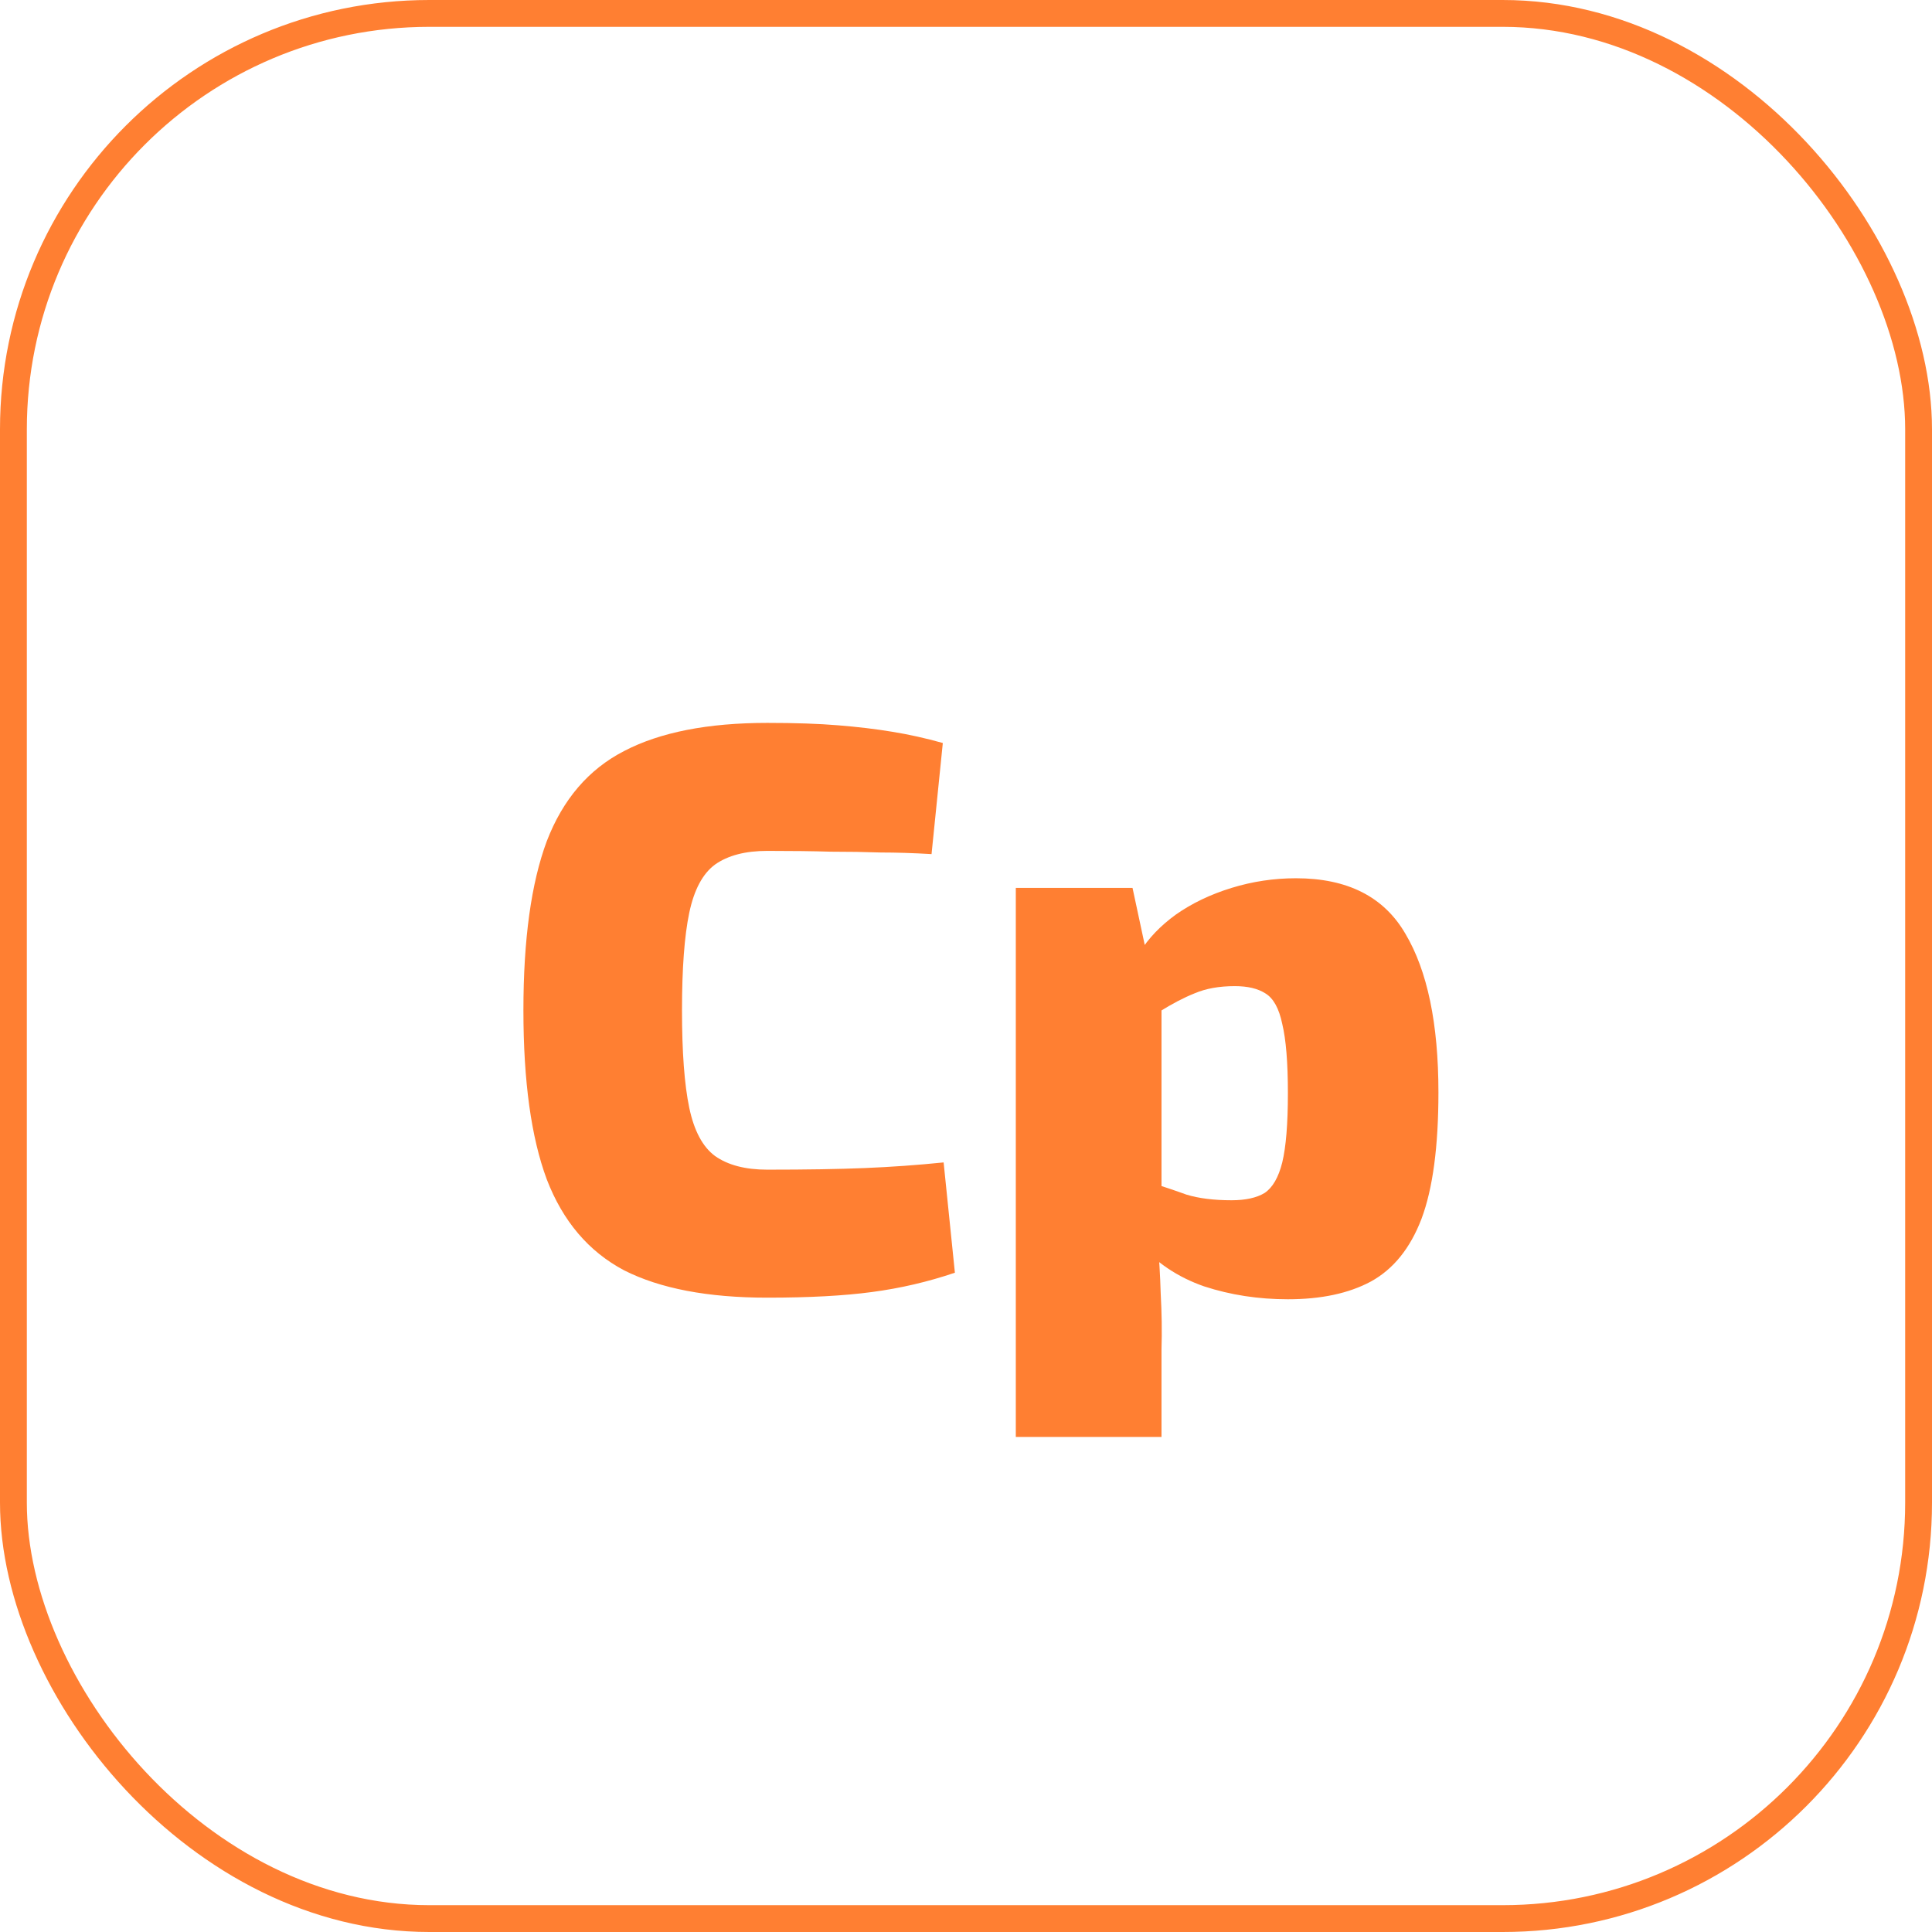
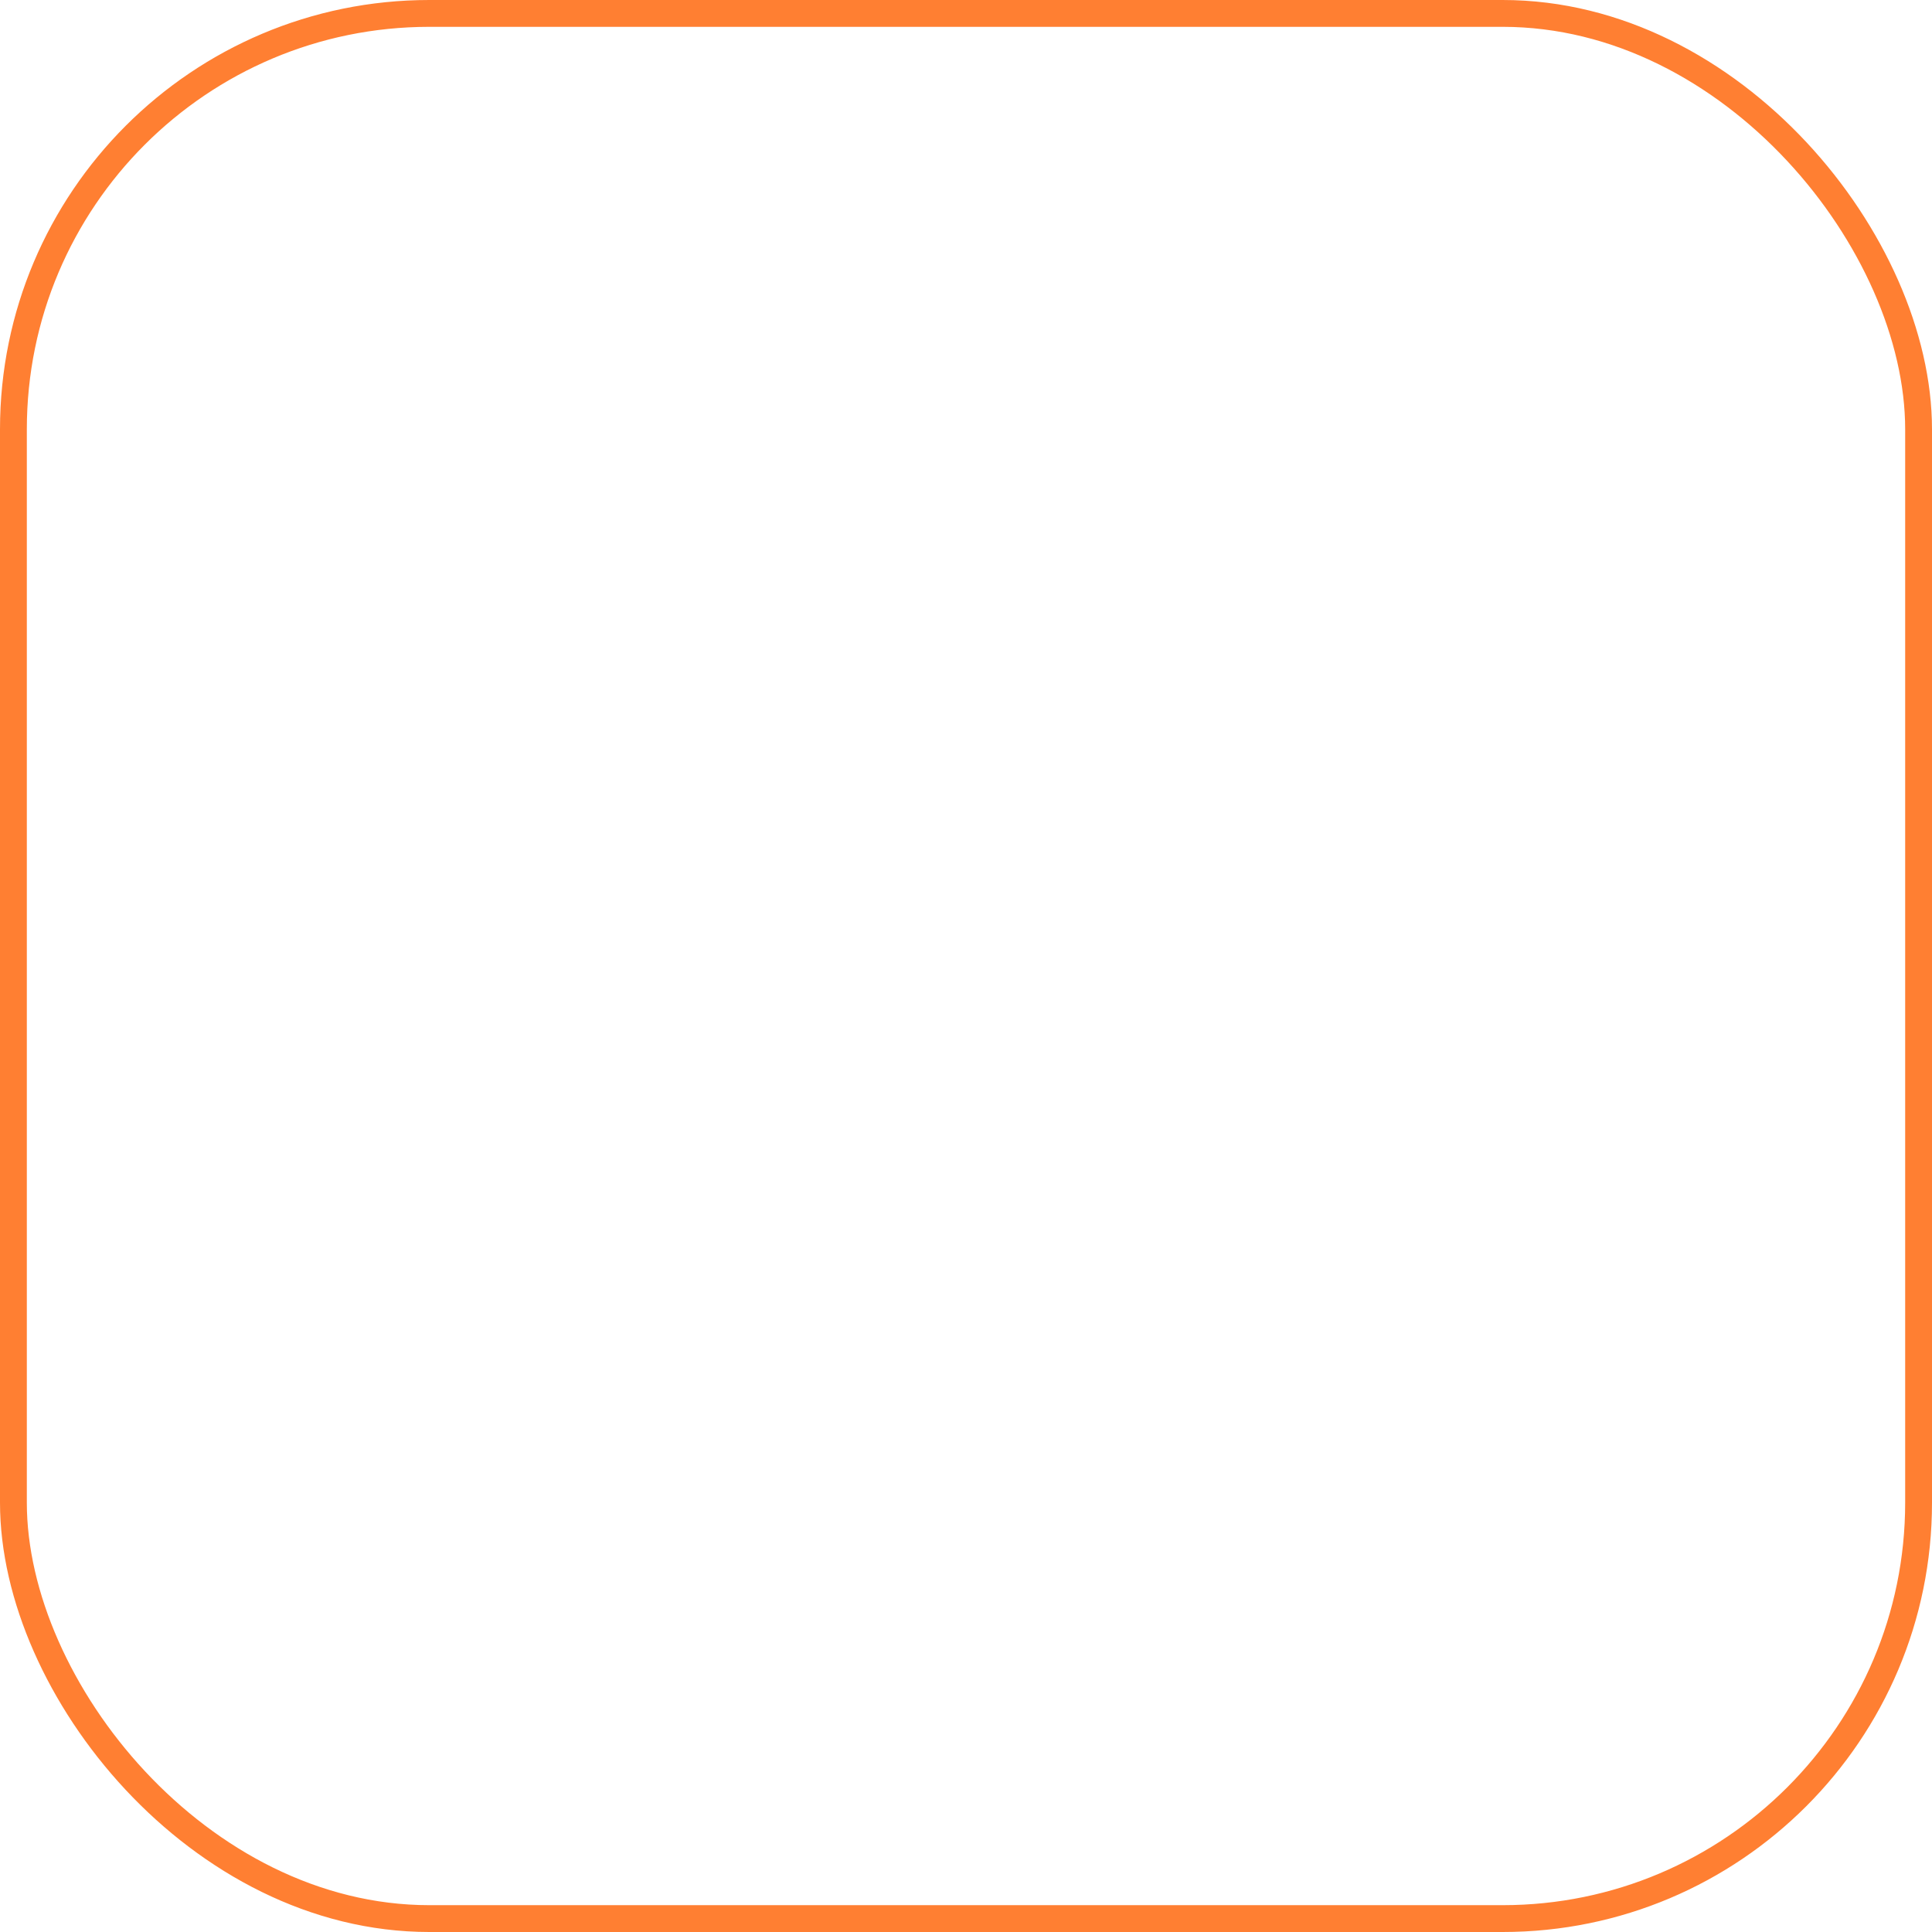
<svg xmlns="http://www.w3.org/2000/svg" width="72" height="72" viewBox="0 0 72 72" fill="none">
-   <path d="M28.596 26.94C29.636 26.94 30.516 26.97 31.236 27.03C31.976 27.09 32.646 27.17 33.246 27.27C33.866 27.37 34.496 27.51 35.136 27.69L34.716 31.83C34.036 31.79 33.406 31.77 32.826 31.77C32.246 31.75 31.626 31.74 30.966 31.74C30.306 31.72 29.516 31.71 28.596 31.71C27.776 31.71 27.126 31.88 26.646 32.22C26.186 32.56 25.866 33.16 25.686 34.02C25.506 34.88 25.416 36.09 25.416 37.65C25.416 39.21 25.506 40.42 25.686 41.28C25.866 42.14 26.186 42.74 26.646 43.08C27.126 43.42 27.776 43.59 28.596 43.59C30.056 43.59 31.266 43.57 32.226 43.53C33.206 43.49 34.186 43.42 35.166 43.32L35.586 47.43C34.586 47.77 33.556 48.01 32.496 48.15C31.456 48.29 30.156 48.36 28.596 48.36C26.376 48.36 24.596 48.02 23.256 47.34C21.936 46.64 20.976 45.51 20.376 43.95C19.796 42.39 19.506 40.29 19.506 37.65C19.506 35.01 19.796 32.91 20.376 31.35C20.976 29.79 21.936 28.67 23.256 27.99C24.596 27.29 26.376 26.94 28.596 26.94ZM48.296 32.73C50.216 32.73 51.576 33.42 52.376 34.8C53.196 36.18 53.606 38.15 53.606 40.71C53.606 42.73 53.396 44.3 52.976 45.42C52.556 46.52 51.926 47.3 51.086 47.76C50.266 48.2 49.236 48.42 47.996 48.42C46.896 48.42 45.856 48.26 44.876 47.94C43.896 47.6 43.076 47.05 42.416 46.29L42.776 44.04C43.296 44.2 43.776 44.36 44.216 44.52C44.676 44.66 45.236 44.73 45.896 44.73C46.416 44.73 46.826 44.64 47.126 44.46C47.426 44.26 47.646 43.88 47.786 43.32C47.926 42.74 47.996 41.88 47.996 40.74C47.996 39.6 47.926 38.74 47.786 38.16C47.666 37.58 47.456 37.2 47.156 37.02C46.876 36.84 46.496 36.75 46.016 36.75C45.436 36.75 44.936 36.84 44.516 37.02C44.116 37.18 43.676 37.41 43.196 37.71L42.476 35.49C42.796 34.97 43.246 34.5 43.826 34.08C44.426 33.66 45.116 33.33 45.896 33.09C46.676 32.85 47.476 32.73 48.296 32.73ZM42.206 33.09L42.746 35.61L43.286 36.06V45.87L43.136 46.23C43.196 46.85 43.236 47.51 43.256 48.21C43.296 48.93 43.306 49.62 43.286 50.28V53.55H37.856V33.09H42.206Z" fill="#FF7F32" />
  <rect x="0.5" y="0.5" width="71" height="71" rx="15.5" stroke="#FF7F32" />
</svg>